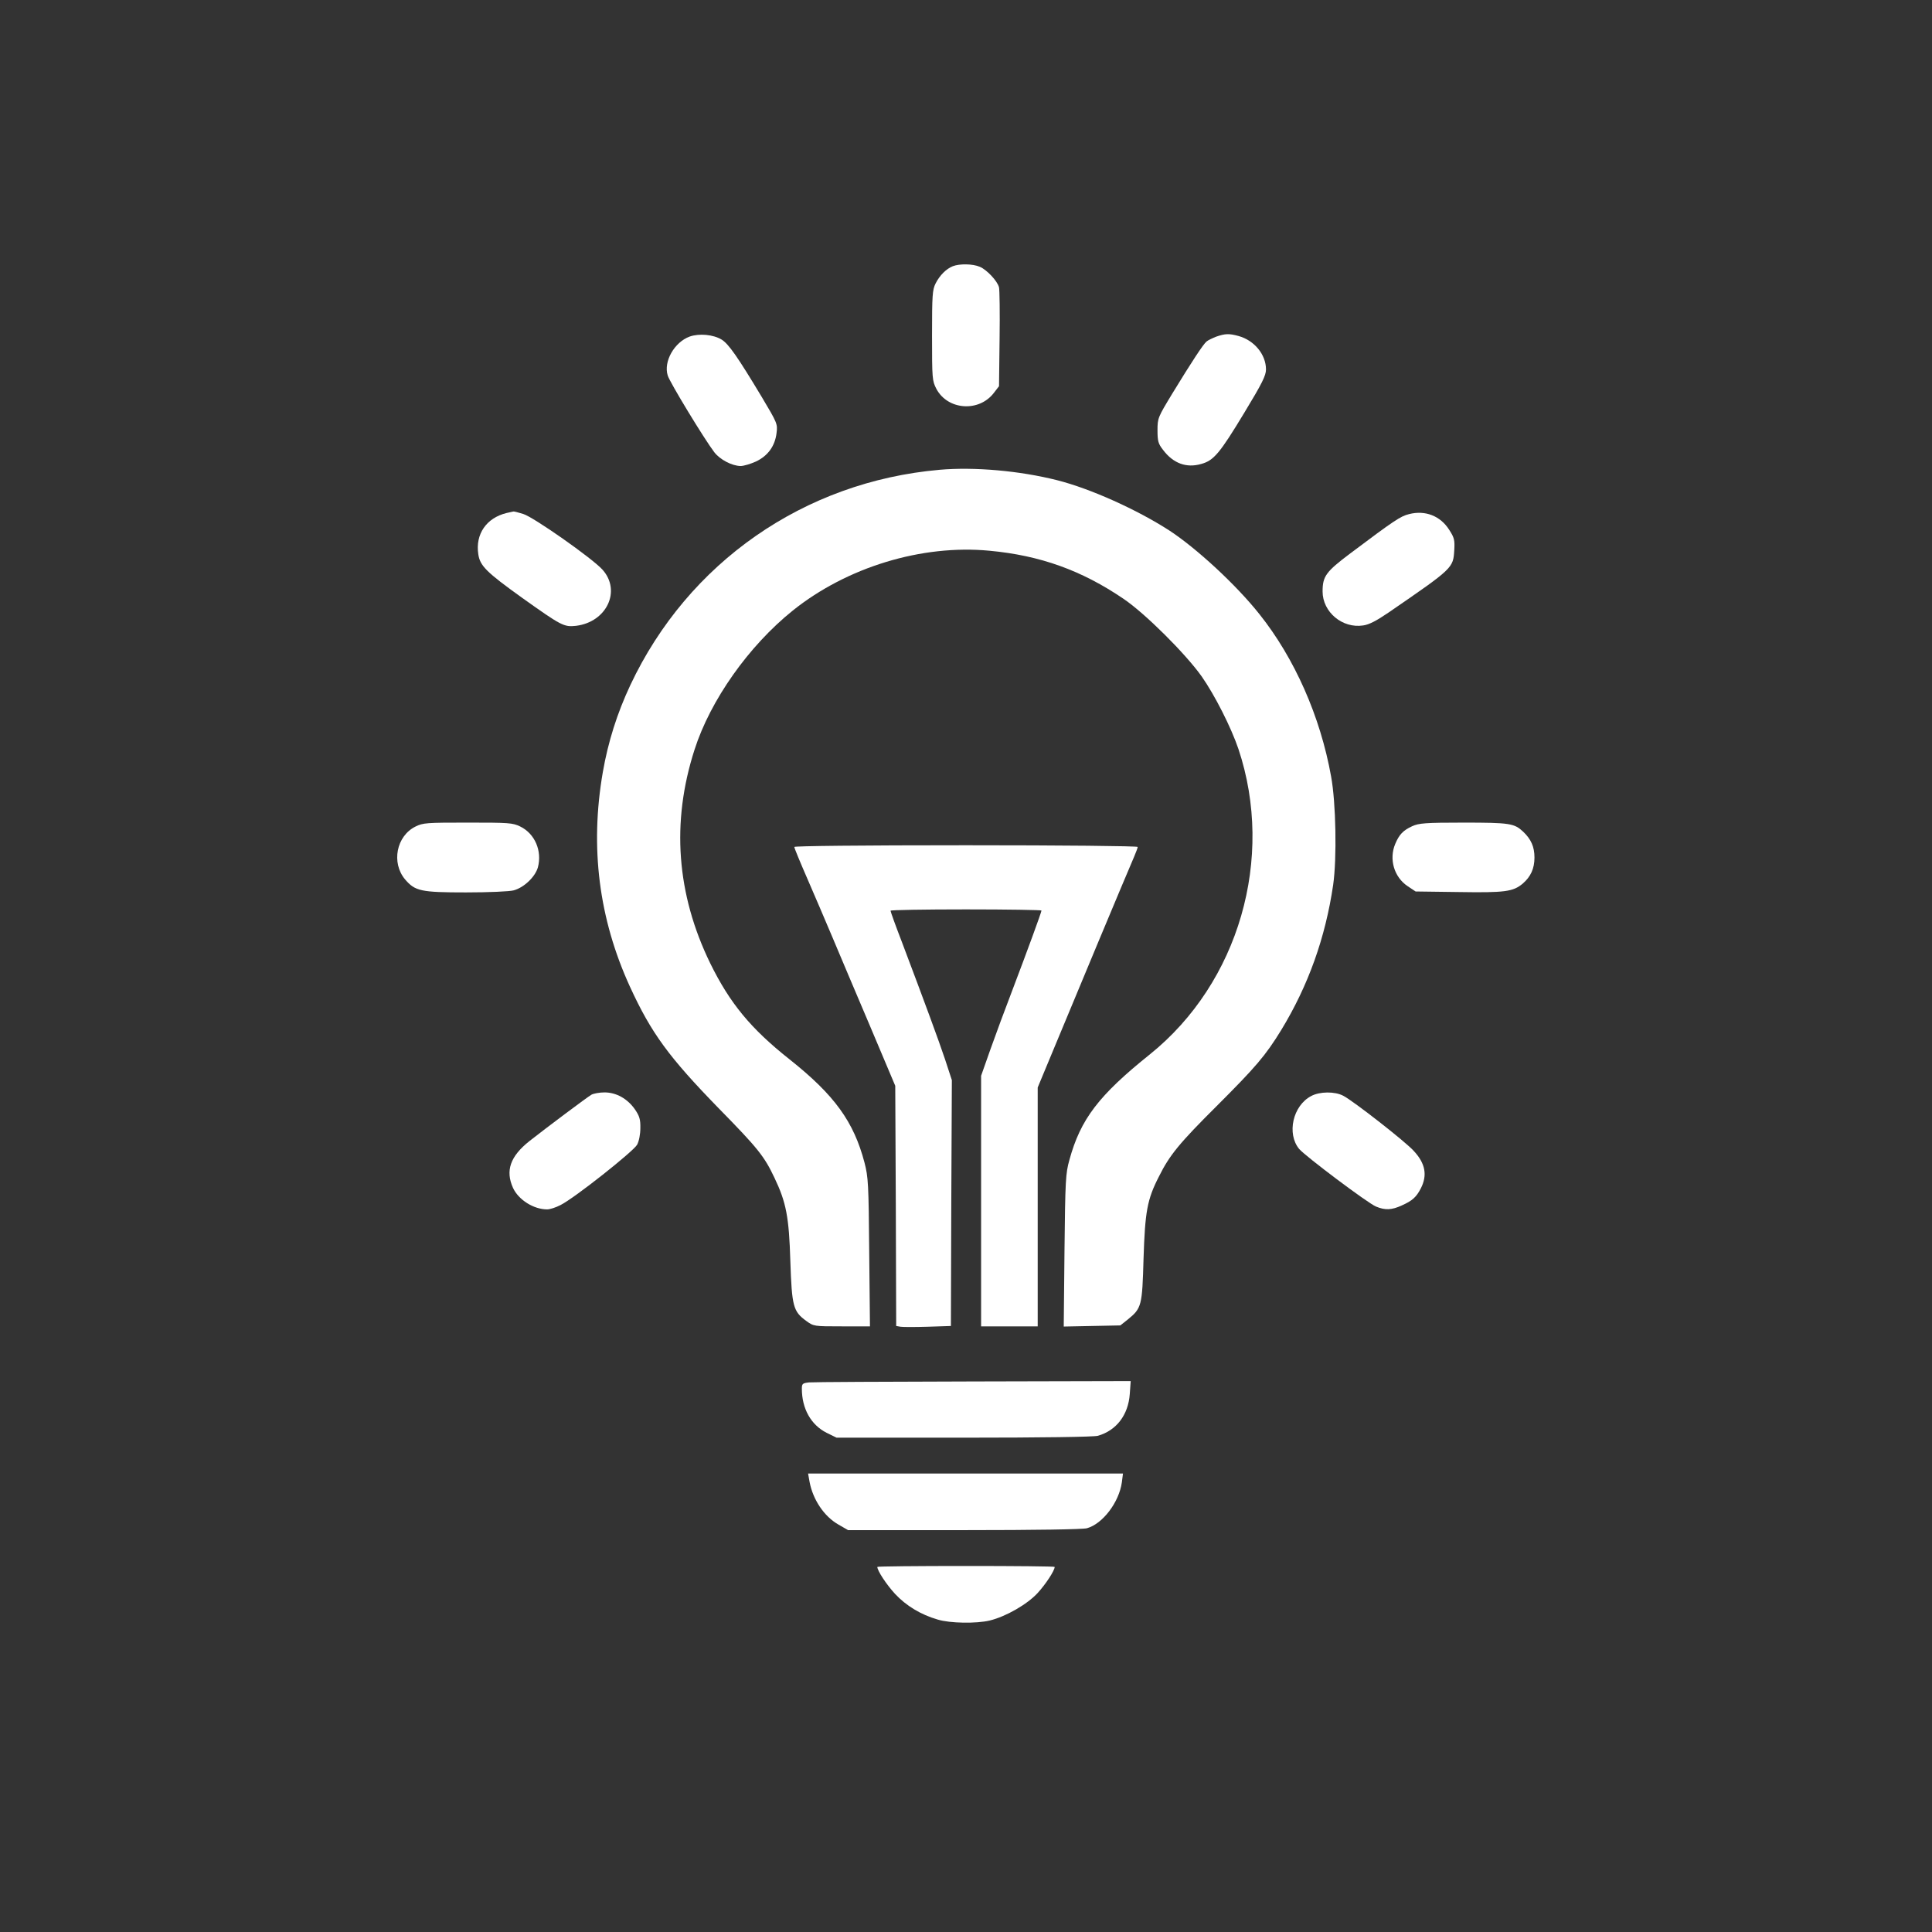
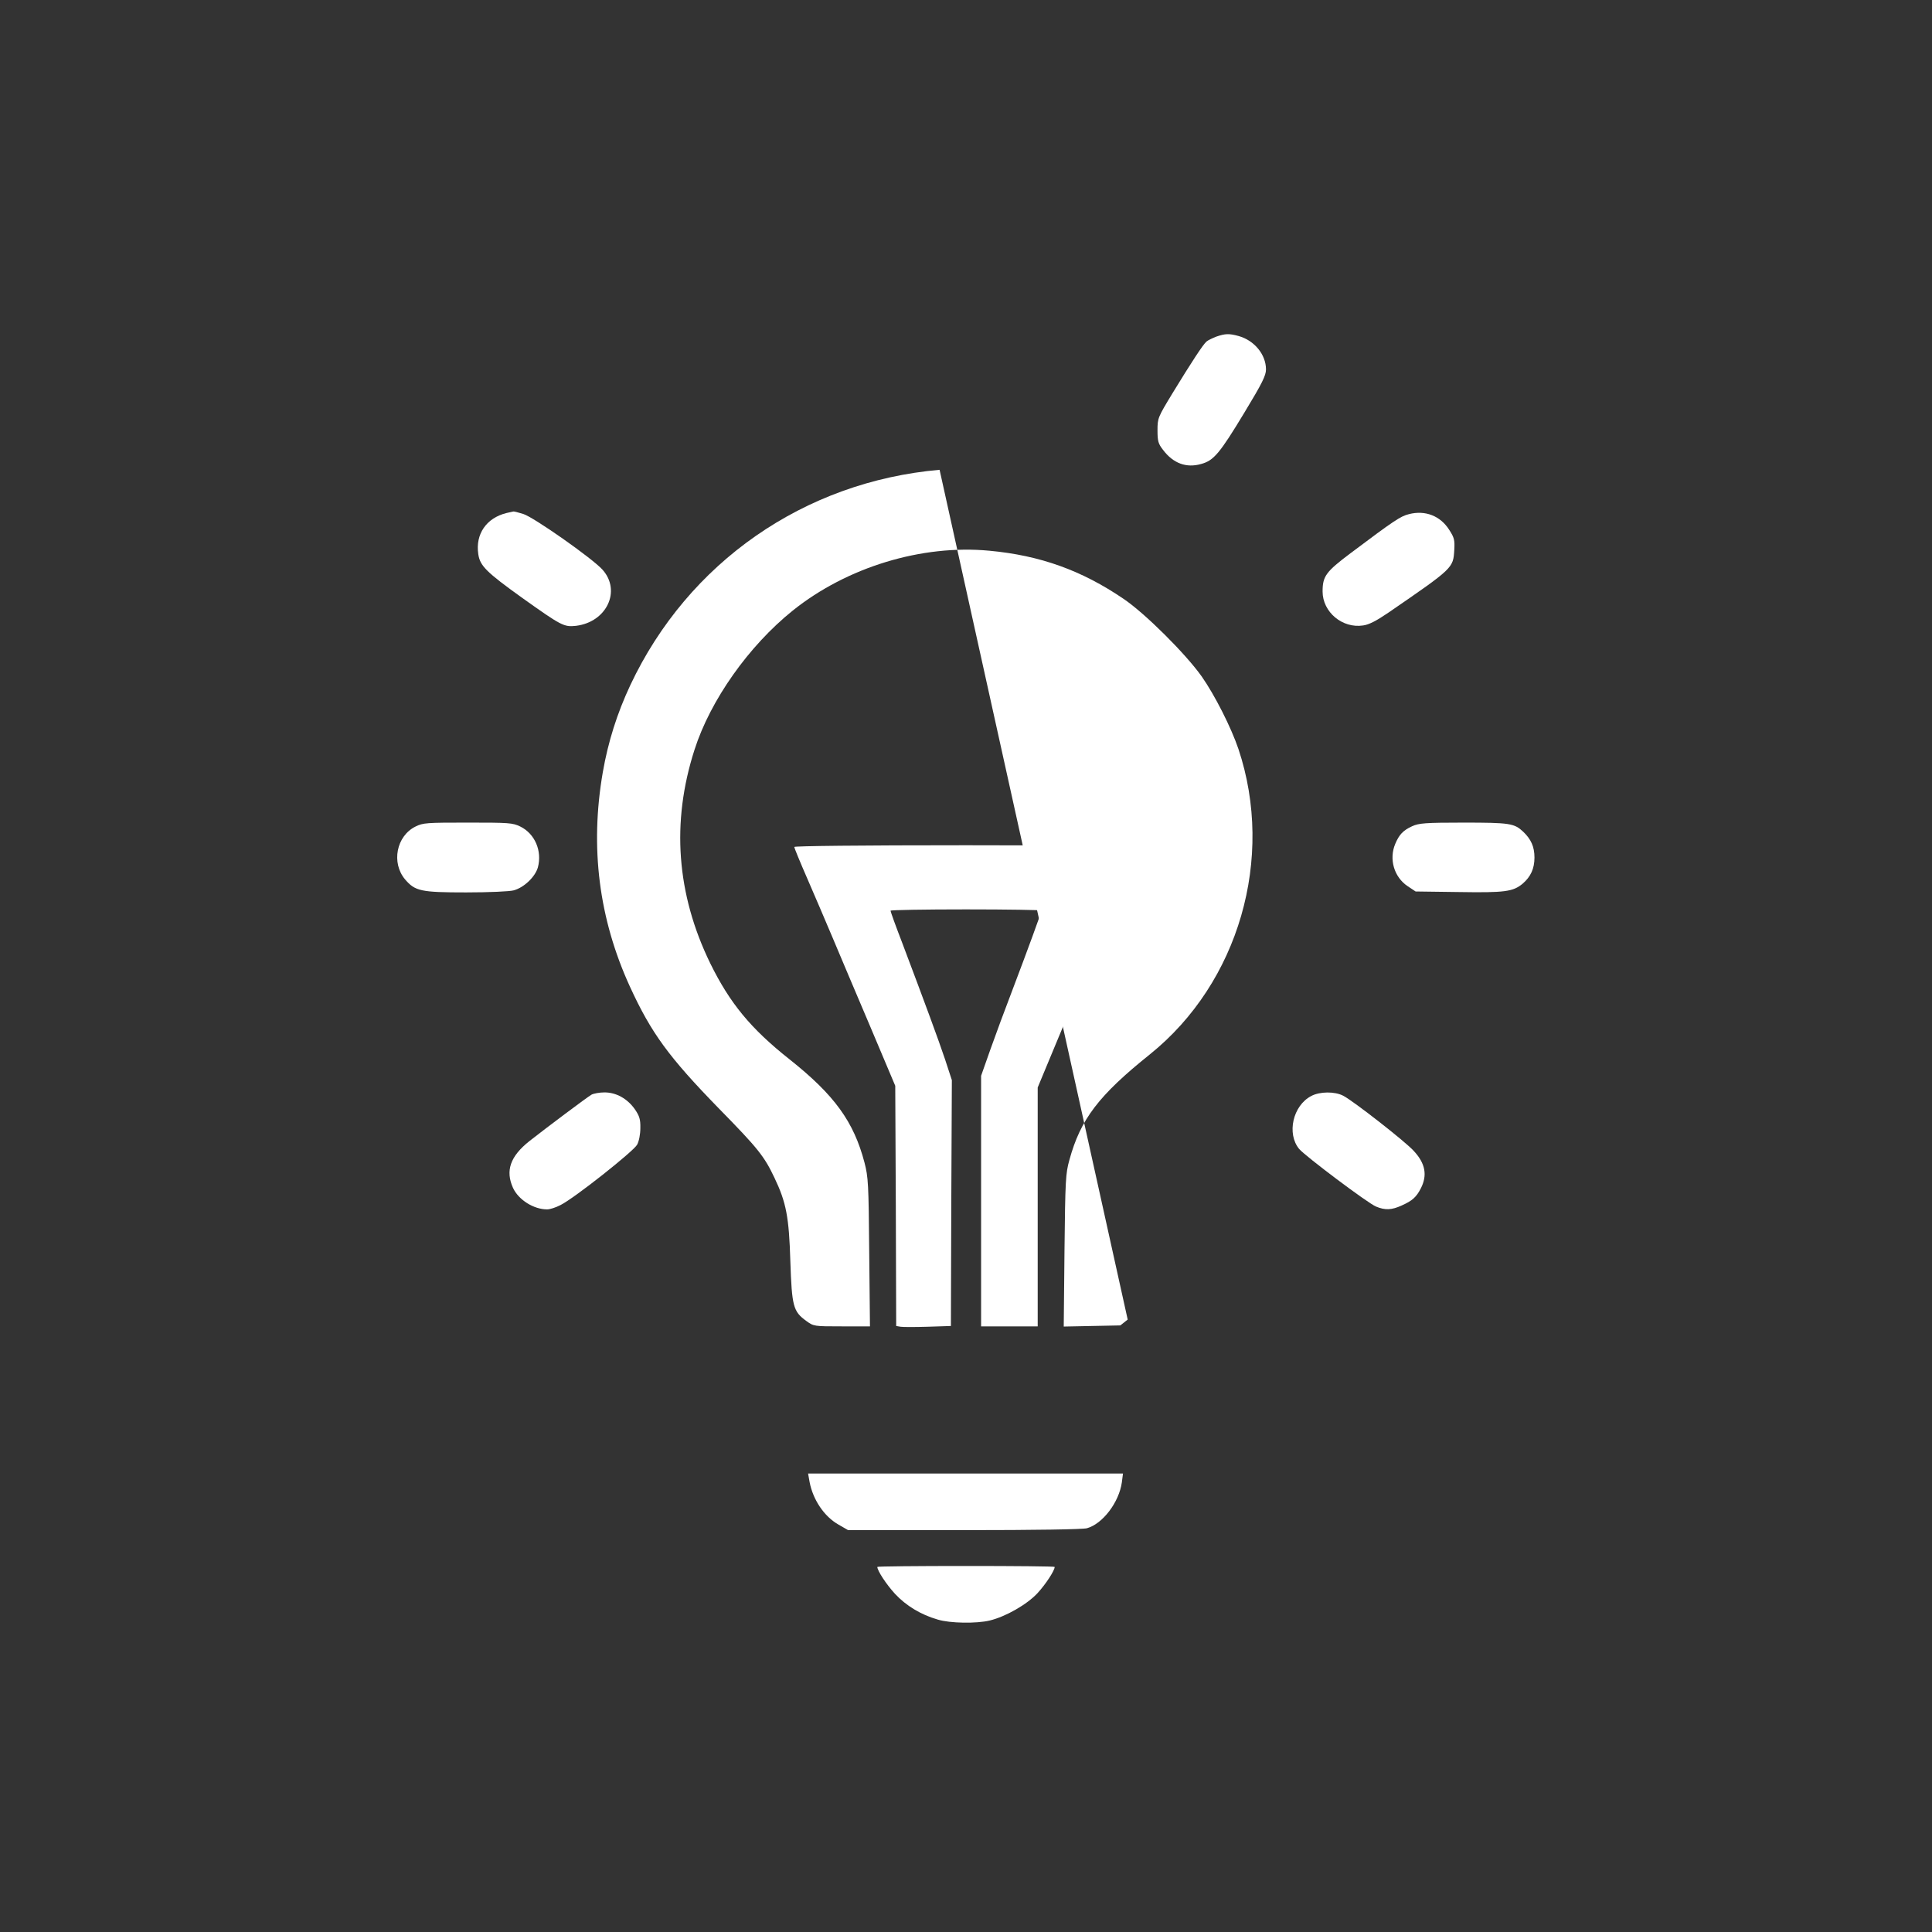
<svg xmlns="http://www.w3.org/2000/svg" version="1.0" width="1024pt" height="1024pt" viewBox="0 0 1024 1024" preserveAspectRatio="xMidYMid meet">
  <rect x="0" y="0" width="1024" height="1024" fill="#333333" stroke="none" />
  <g transform="translate(0,1024) scale(0.1,-0.1)" fill="#ffffff" stroke="none">
-     <path d="M5050 8829 c-35 -14 -69 -48 -91 -91 -17 -34 -19 -61 -19 -276 0 -231 1 -240 23 -283 60 -113 226 -125 305 -21 l27 35 3 251 c2 138 0 261 -3 273 -8 33 -65 94 -102 109 -37 16 -107 17 -143 3z" />
-     <path d="M3655 8456 c-81 -30 -139 -132 -116 -206 10 -35 195 -339 247 -407 30 -39 93 -72 139 -73 17 0 53 11 82 24 63 30 101 82 109 152 6 47 3 53 -78 189 -128 213 -176 282 -213 305 -44 27 -119 34 -170 16z" />
    <path d="M6447 8456 c-20 -8 -44 -19 -52 -26 -18 -15 -79 -108 -181 -275 -77 -127 -79 -131 -79 -196 0 -57 4 -71 29 -103 54 -72 124 -98 203 -75 66 18 98 56 229 273 94 155 114 196 114 228 0 79 -62 154 -145 177 -51 14 -71 13 -118 -3z" />
-     <path d="M4980 7750 c-718 -63 -1333 -491 -1639 -1141 -70 -149 -118 -301 -146 -462 -69 -398 -21 -777 144 -1137 113 -246 206 -373 471 -645 209 -213 241 -254 295 -368 62 -130 77 -207 84 -442 8 -239 15 -266 84 -316 40 -29 41 -29 189 -29 l149 0 -4 393 c-3 363 -5 398 -25 475 -57 217 -159 358 -397 547 -206 163 -317 298 -421 510 -178 366 -207 746 -83 1131 84 263 288 551 521 738 287 230 684 351 1042 317 269 -25 489 -104 711 -255 114 -77 328 -290 414 -411 70 -100 156 -270 195 -385 193 -578 2 -1239 -469 -1618 -272 -218 -368 -344 -427 -560 -20 -71 -22 -107 -26 -480 l-4 -403 150 3 150 3 39 31 c74 60 77 72 84 324 8 248 19 312 81 433 57 115 109 178 307 375 207 207 258 266 342 403 143 235 234 489 275 769 20 140 15 435 -11 575 -57 318 -194 627 -380 860 -123 155 -332 348 -477 443 -172 111 -418 222 -596 267 -199 50 -437 71 -622 55z" />
+     <path d="M4980 7750 c-718 -63 -1333 -491 -1639 -1141 -70 -149 -118 -301 -146 -462 -69 -398 -21 -777 144 -1137 113 -246 206 -373 471 -645 209 -213 241 -254 295 -368 62 -130 77 -207 84 -442 8 -239 15 -266 84 -316 40 -29 41 -29 189 -29 l149 0 -4 393 c-3 363 -5 398 -25 475 -57 217 -159 358 -397 547 -206 163 -317 298 -421 510 -178 366 -207 746 -83 1131 84 263 288 551 521 738 287 230 684 351 1042 317 269 -25 489 -104 711 -255 114 -77 328 -290 414 -411 70 -100 156 -270 195 -385 193 -578 2 -1239 -469 -1618 -272 -218 -368 -344 -427 -560 -20 -71 -22 -107 -26 -480 l-4 -403 150 3 150 3 39 31 z" />
    <path d="M2685 7521 c-107 -26 -166 -112 -150 -218 9 -62 42 -95 233 -232 208 -148 221 -155 285 -148 163 20 241 186 140 298 -54 60 -366 279 -420 295 -26 8 -49 14 -52 13 -3 -1 -19 -4 -36 -8z" />
    <path d="M7468 7515 c-45 -11 -78 -33 -311 -208 -129 -97 -147 -121 -147 -202 0 -109 105 -197 215 -180 31 4 71 25 134 68 345 237 343 236 349 332 3 53 0 65 -27 107 -47 74 -127 105 -213 83z" />
    <path d="M2202 5859 c-101 -50 -129 -192 -55 -280 53 -62 83 -69 323 -69 121 0 232 5 253 11 55 15 114 72 128 122 23 87 -16 178 -93 216 -41 20 -60 21 -279 21 -218 0 -237 -1 -277 -21z" />
    <path d="M7485 5861 c-48 -22 -69 -44 -90 -94 -34 -81 -6 -176 66 -224 l42 -28 228 -3 c246 -4 288 2 339 44 43 37 63 80 63 139 0 57 -18 97 -60 137 -47 44 -70 48 -316 48 -204 0 -237 -3 -272 -19z" />
    <path d="M4210 5751 c0 -6 31 -81 69 -168 38 -87 98 -228 134 -313 36 -85 125 -297 199 -470 l133 -315 3 -636 2 -637 23 -4 c12 -2 77 -2 144 0 l123 4 2 652 3 651 -36 110 c-36 107 -103 289 -228 620 -34 88 -61 163 -61 168 0 4 180 7 400 7 220 0 400 -3 400 -6 0 -9 -76 -216 -155 -424 -37 -96 -89 -237 -116 -313 l-49 -139 0 -664 0 -664 150 0 150 0 0 633 0 633 89 214 c90 218 387 929 422 1009 10 24 19 47 19 52 0 5 -398 9 -910 9 -562 0 -910 -4 -910 -9z" />
    <path d="M3135 4438 c-24 -14 -236 -173 -329 -246 -102 -81 -128 -157 -87 -248 29 -63 109 -114 181 -114 15 0 46 10 71 23 74 37 387 285 406 320 10 19 17 55 17 88 1 46 -5 64 -28 98 -40 58 -100 91 -162 91 -27 0 -58 -6 -69 -12z" />
    <path d="M6950 4431 c-98 -51 -131 -200 -64 -281 35 -40 362 -286 407 -305 48 -20 83 -19 137 6 56 25 77 44 101 91 35 69 24 131 -37 197 -42 48 -323 267 -374 293 -45 24 -125 23 -170 -1z" />
-     <path d="M4288 2913 c-34 -4 -38 -7 -38 -33 0 -106 48 -192 131 -234 l53 -26 676 0 c409 0 689 4 709 10 98 28 161 110 169 221 l5 69 -834 -2 c-459 -1 -851 -3 -871 -5z" />
    <path d="M4291 2385 c18 -94 77 -182 152 -225 l52 -30 615 0 c382 0 629 4 651 10 83 23 170 137 185 243 l6 47 -835 0 -834 0 8 -45z" />
    <path d="M4650 1935 c0 -20 48 -93 94 -143 59 -63 136 -110 226 -136 65 -20 206 -22 276 -5 86 21 199 86 254 146 43 47 90 119 90 138 0 3 -211 5 -470 5 -258 0 -470 -2 -470 -5z" />
  </g>
</svg>